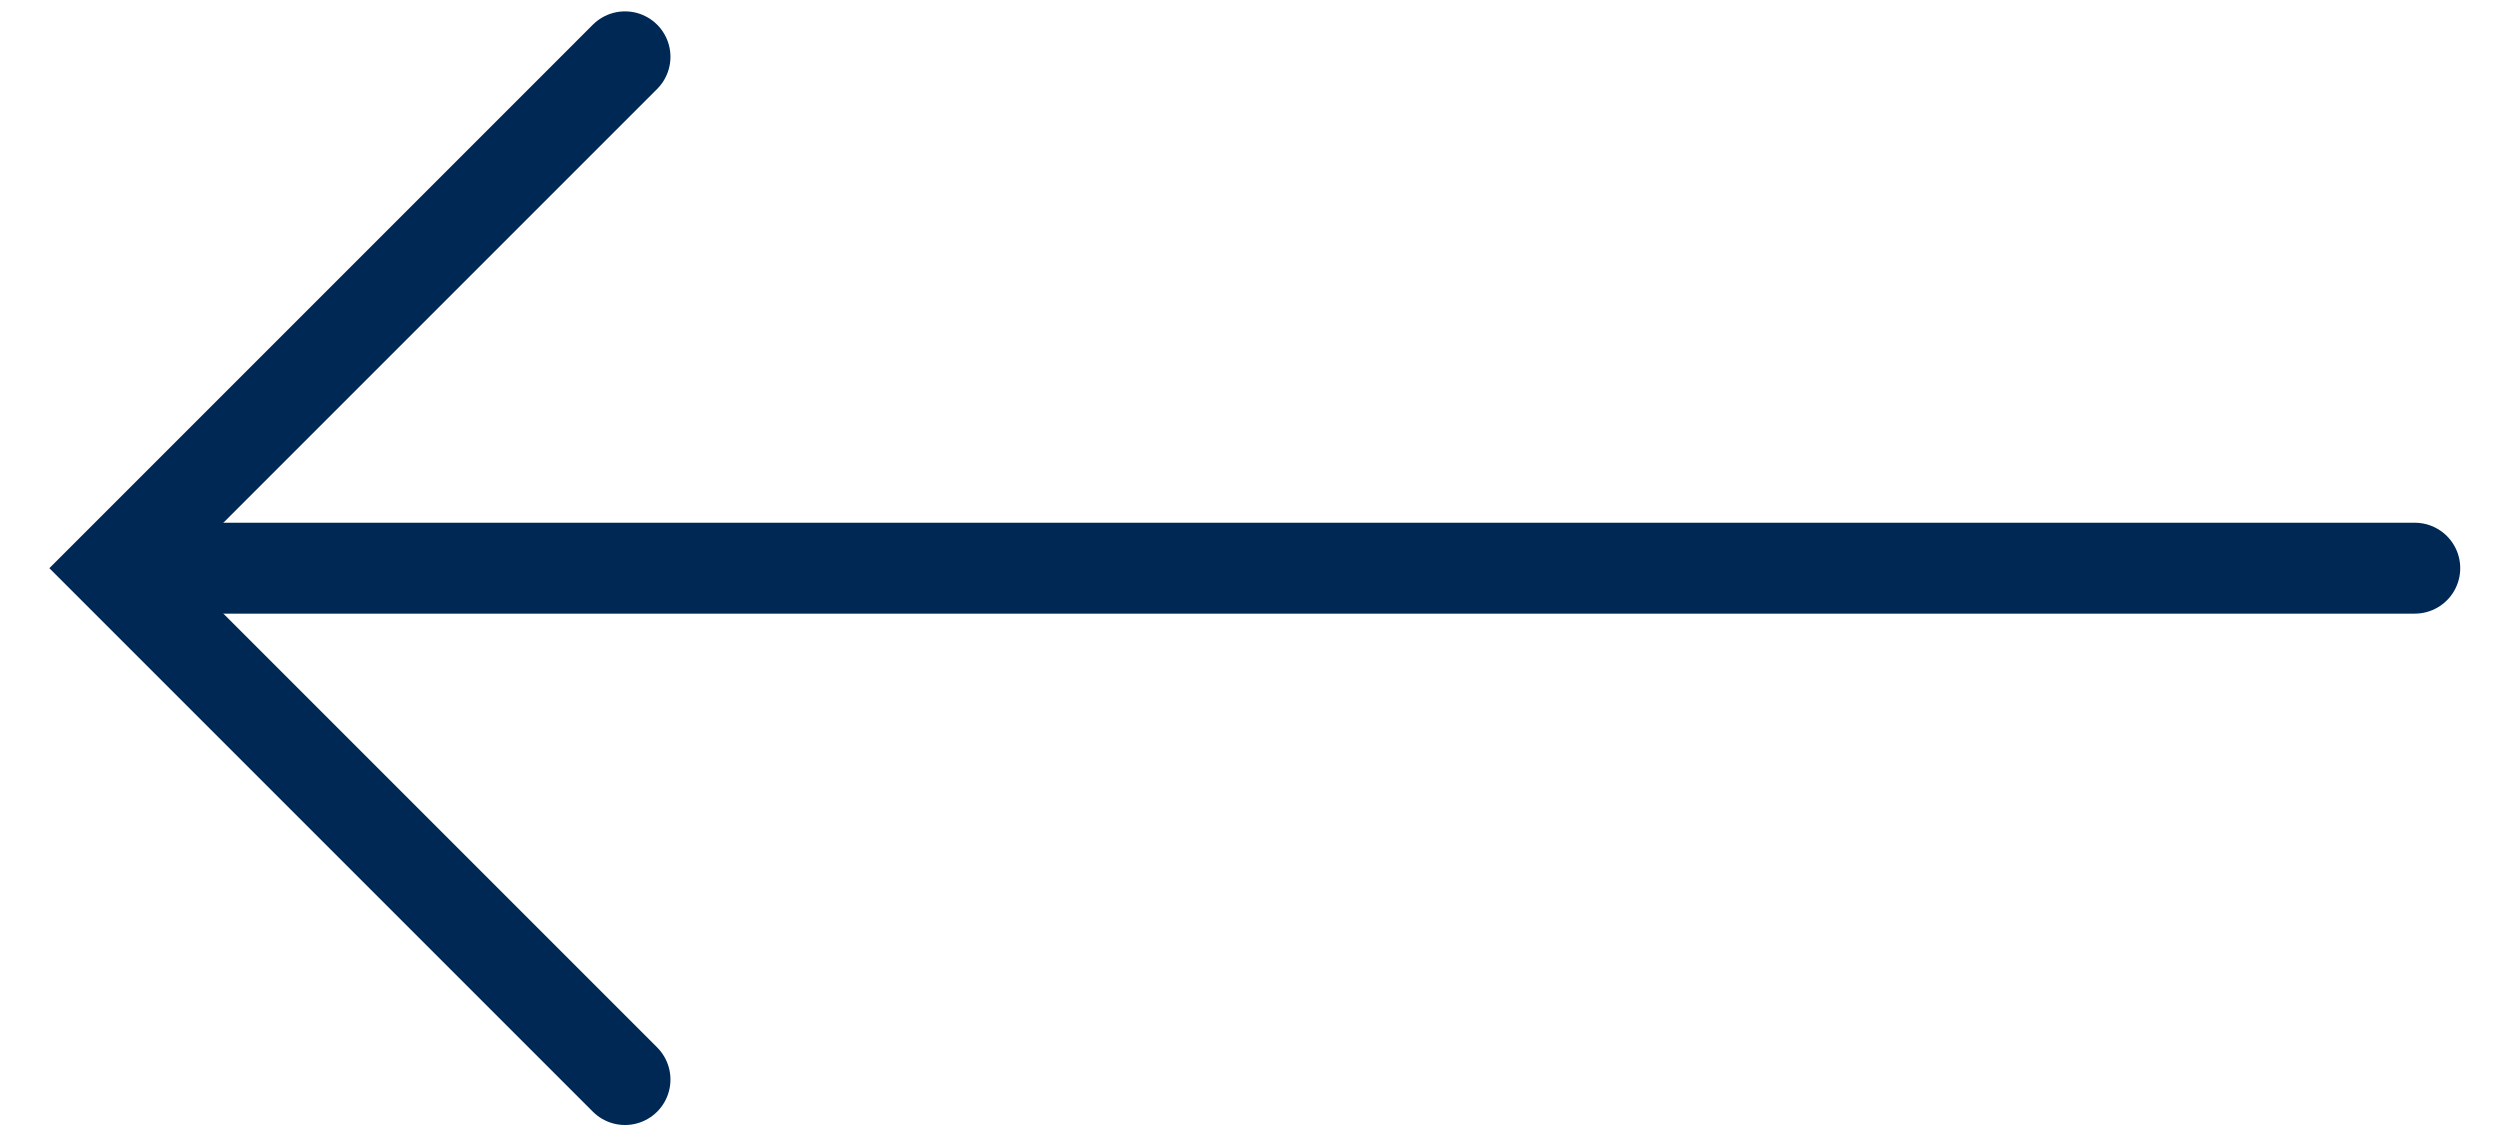
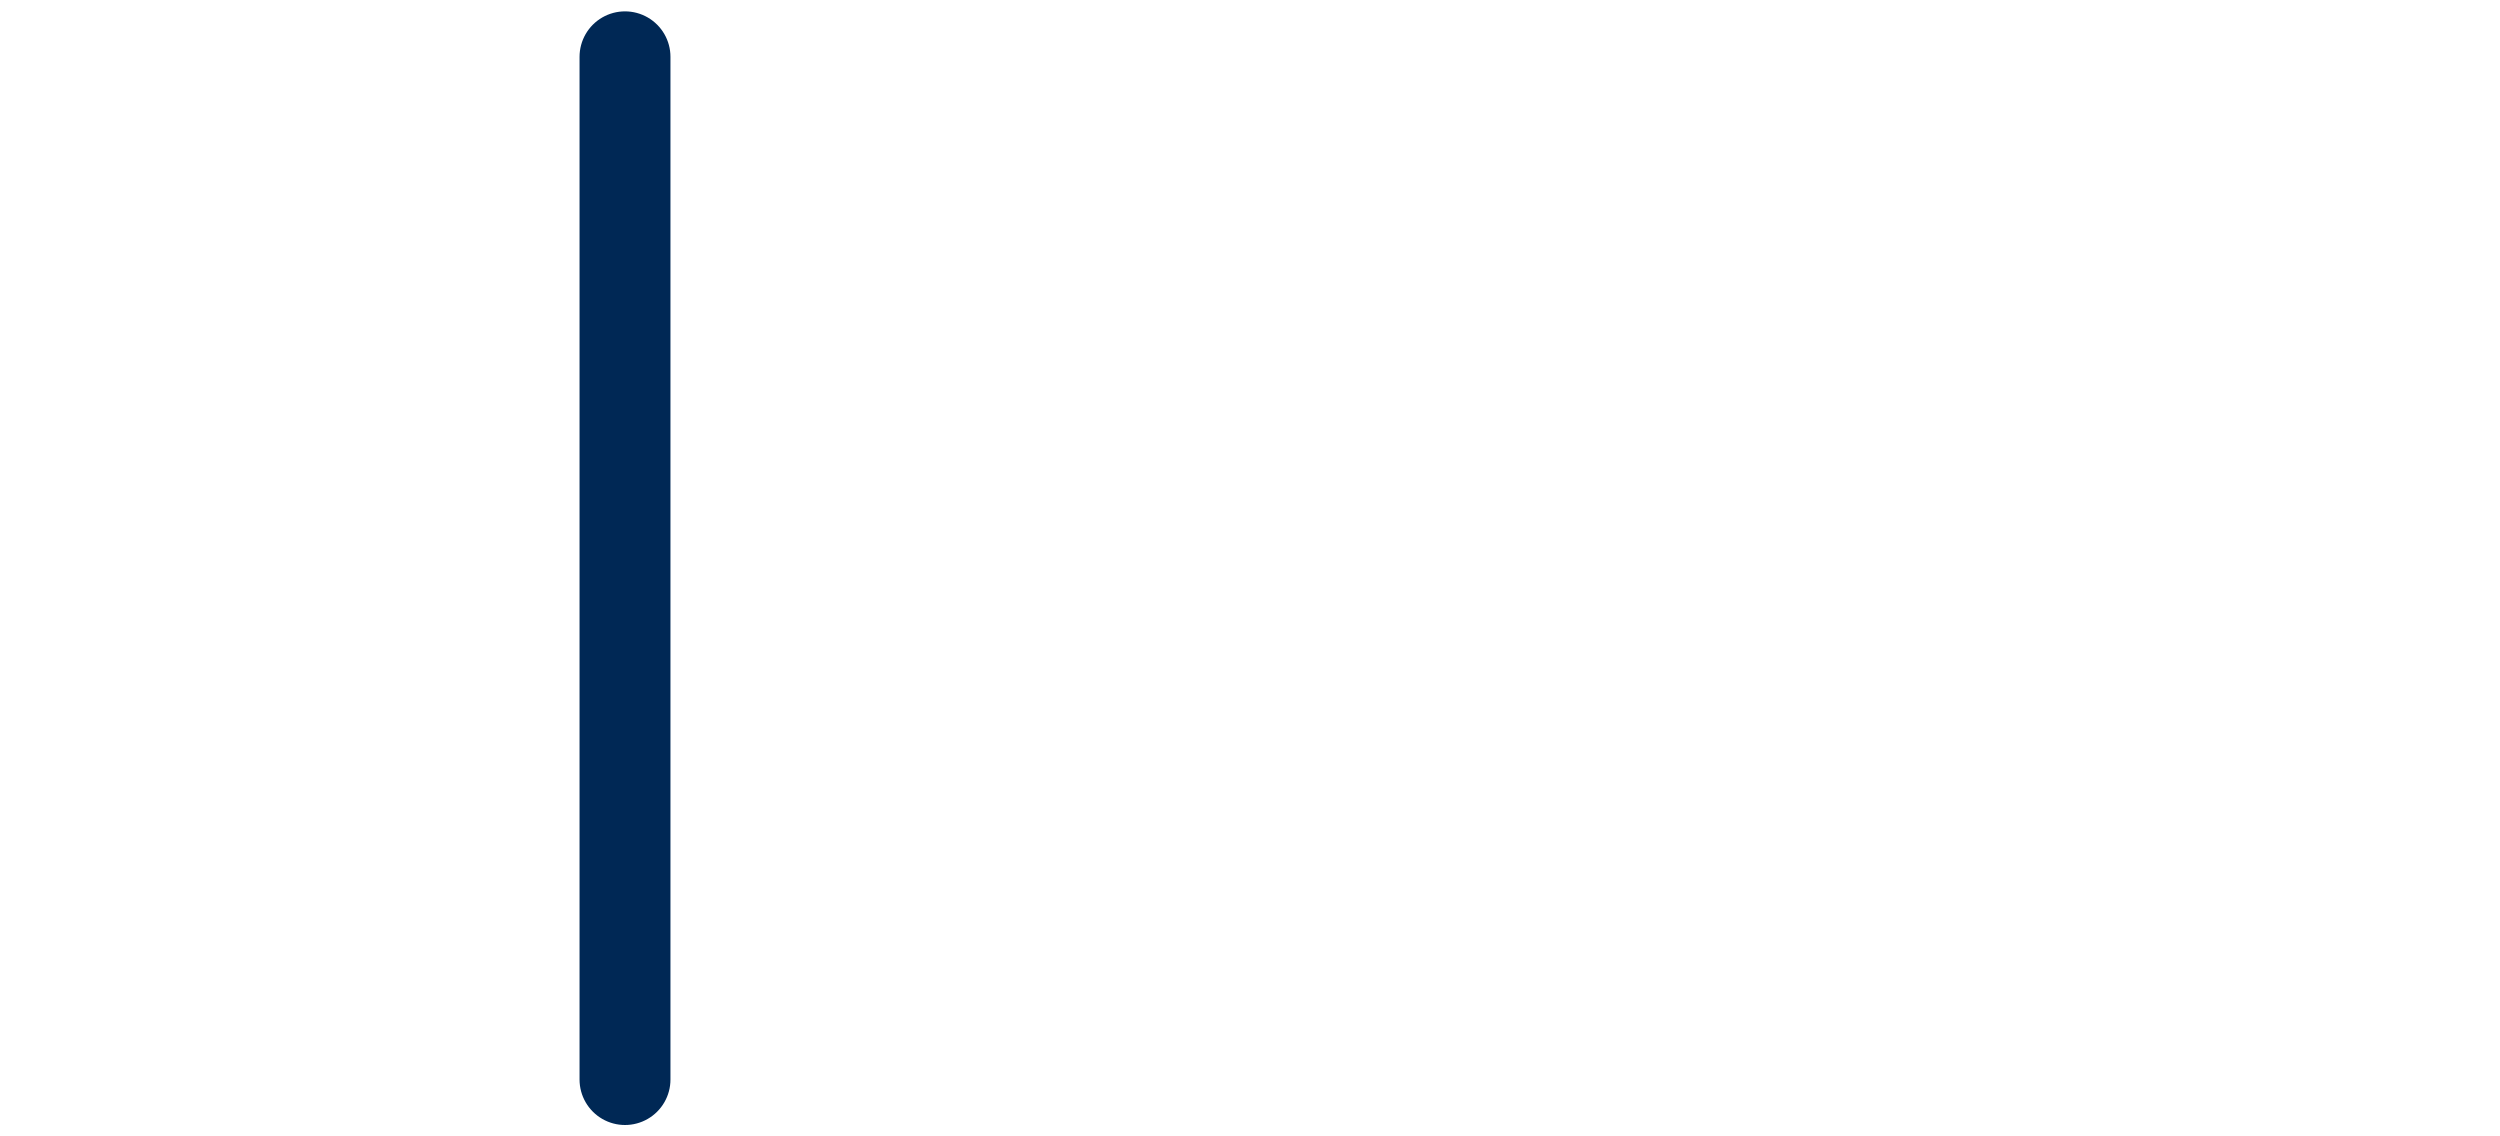
<svg xmlns="http://www.w3.org/2000/svg" width="44" height="20" viewBox="0 0 44 20" fill="none">
-   <path d="M42.5 10L2.5 10" stroke="#002855" stroke-width="1.6" stroke-linecap="round" />
-   <path d="M11 19L2 10L11 1" stroke="#002855" stroke-width="1.6" stroke-linecap="round" />
+   <path d="M11 19L11 1" stroke="#002855" stroke-width="1.6" stroke-linecap="round" />
</svg>